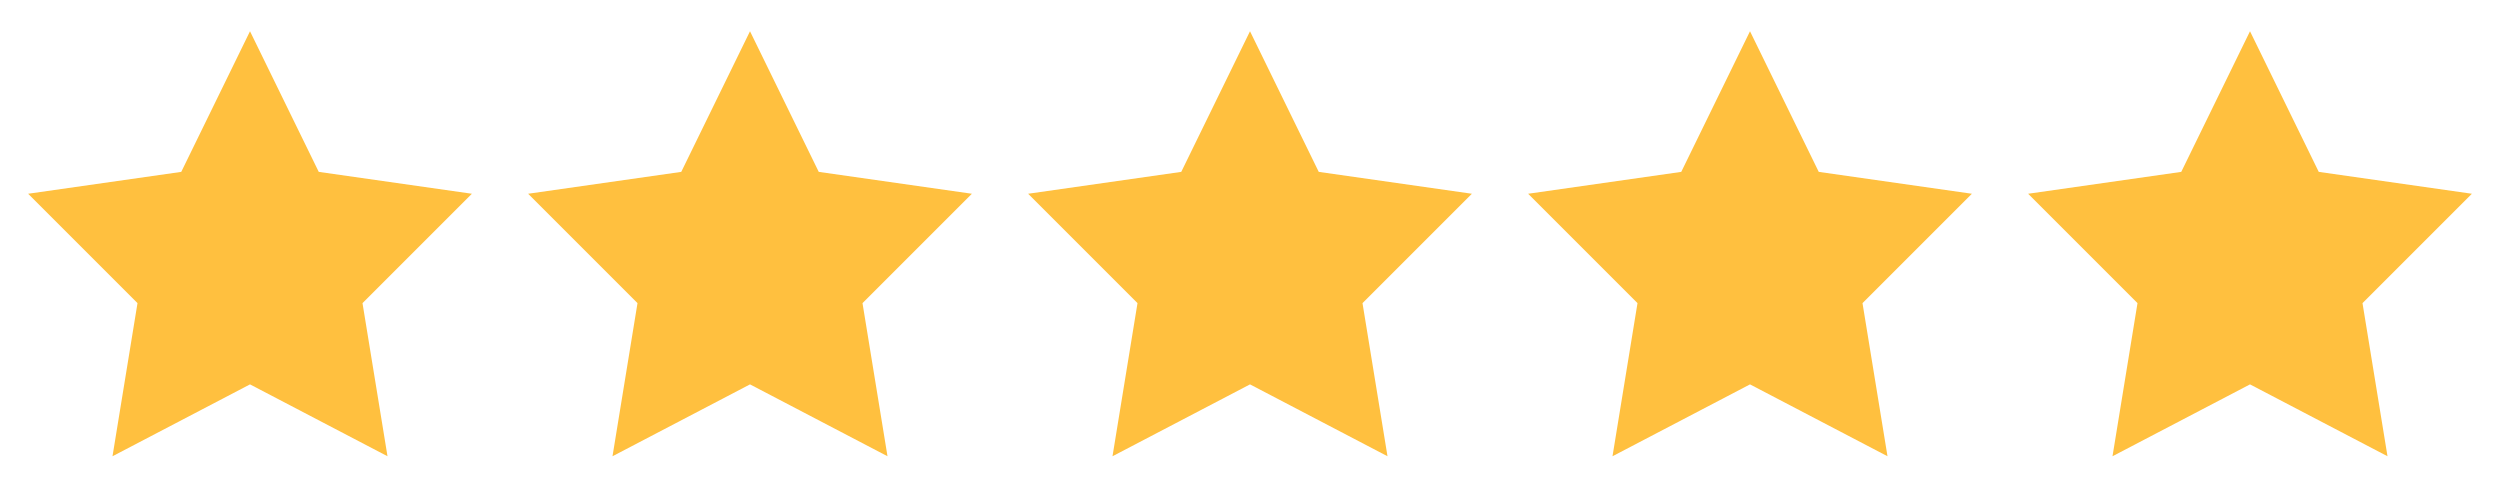
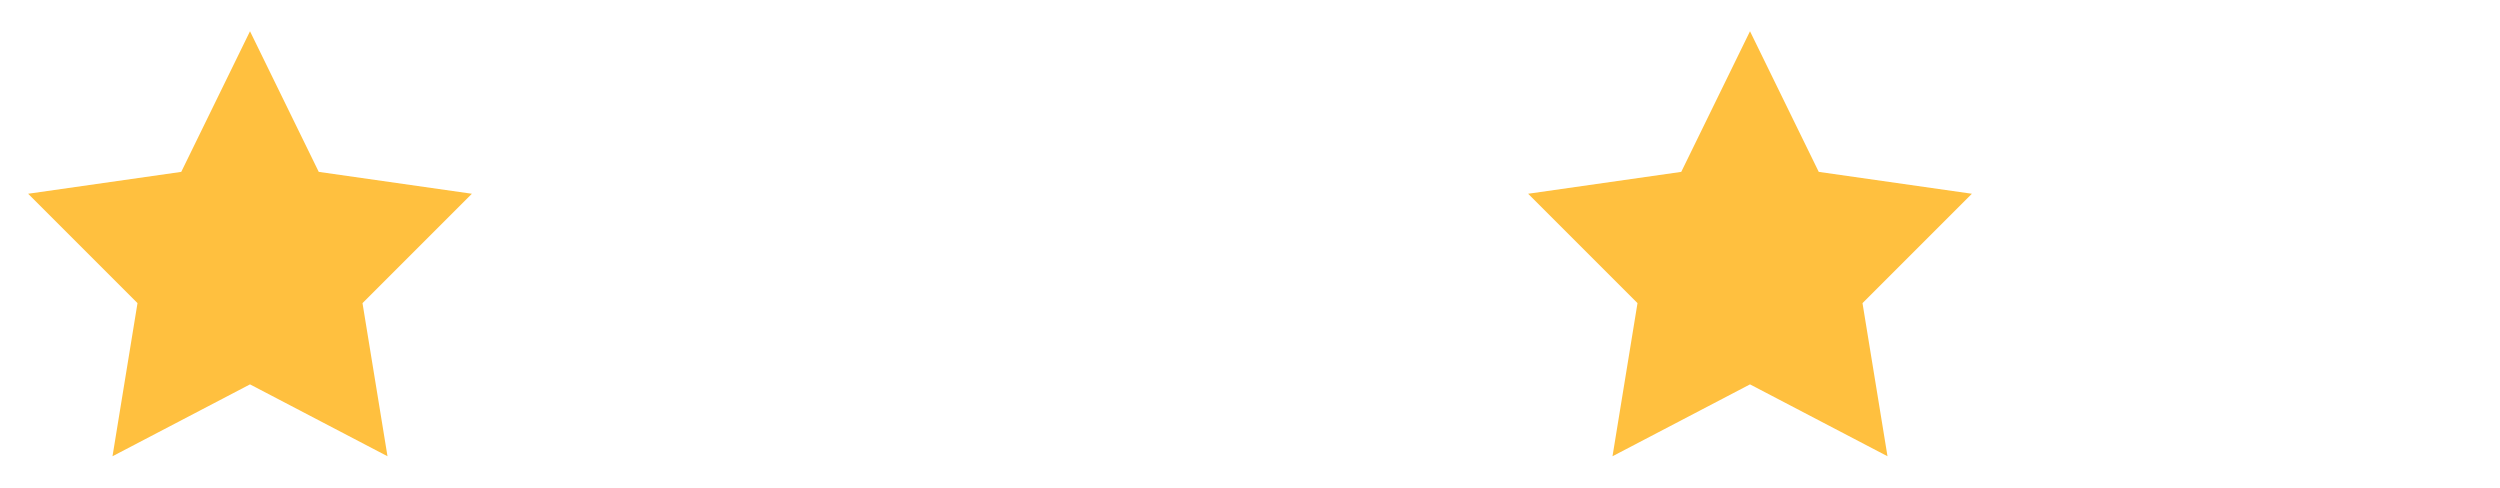
<svg xmlns="http://www.w3.org/2000/svg" id="Calque_1" viewBox="0 0 80 15.6">
  <defs>
    <style>      .st0 {        fill: #ffc03f;        fill-rule: evenodd;      }    </style>
  </defs>
  <g id="Group">
    <polygon id="Star-2" class="st0" points="8 12.3 3.6 14.6 4.4 9.7 .9 6.2 5.8 5.5 8 1 10.2 5.5 15.1 6.2 11.6 9.7 12.4 14.6 8 12.3" />
-     <polygon id="Star-2-Copy" class="st0" points="24 12.3 19.6 14.6 20.4 9.7 16.9 6.2 21.8 5.5 24 1 26.2 5.5 31.1 6.2 27.6 9.7 28.4 14.6 24 12.3" />
-     <polygon id="Star-2-Copy-2" class="st0" points="40 12.3 35.6 14.6 36.4 9.7 32.9 6.2 37.8 5.5 40 1 42.2 5.5 47.1 6.2 43.6 9.7 44.4 14.6 40 12.3" />
    <polygon id="Star-2-Copy-3" class="st0" points="56 12.3 51.6 14.6 52.4 9.7 48.9 6.2 53.8 5.5 56 1 58.2 5.5 63.1 6.2 59.6 9.7 60.4 14.6 56 12.3" />
-     <polygon id="Star-2-Copy-4" class="st0" points="72 12.3 67.6 14.6 68.4 9.7 64.9 6.2 69.8 5.5 72 1 74.2 5.5 79.1 6.2 75.6 9.7 76.4 14.6 72 12.3" />
  </g>
</svg>